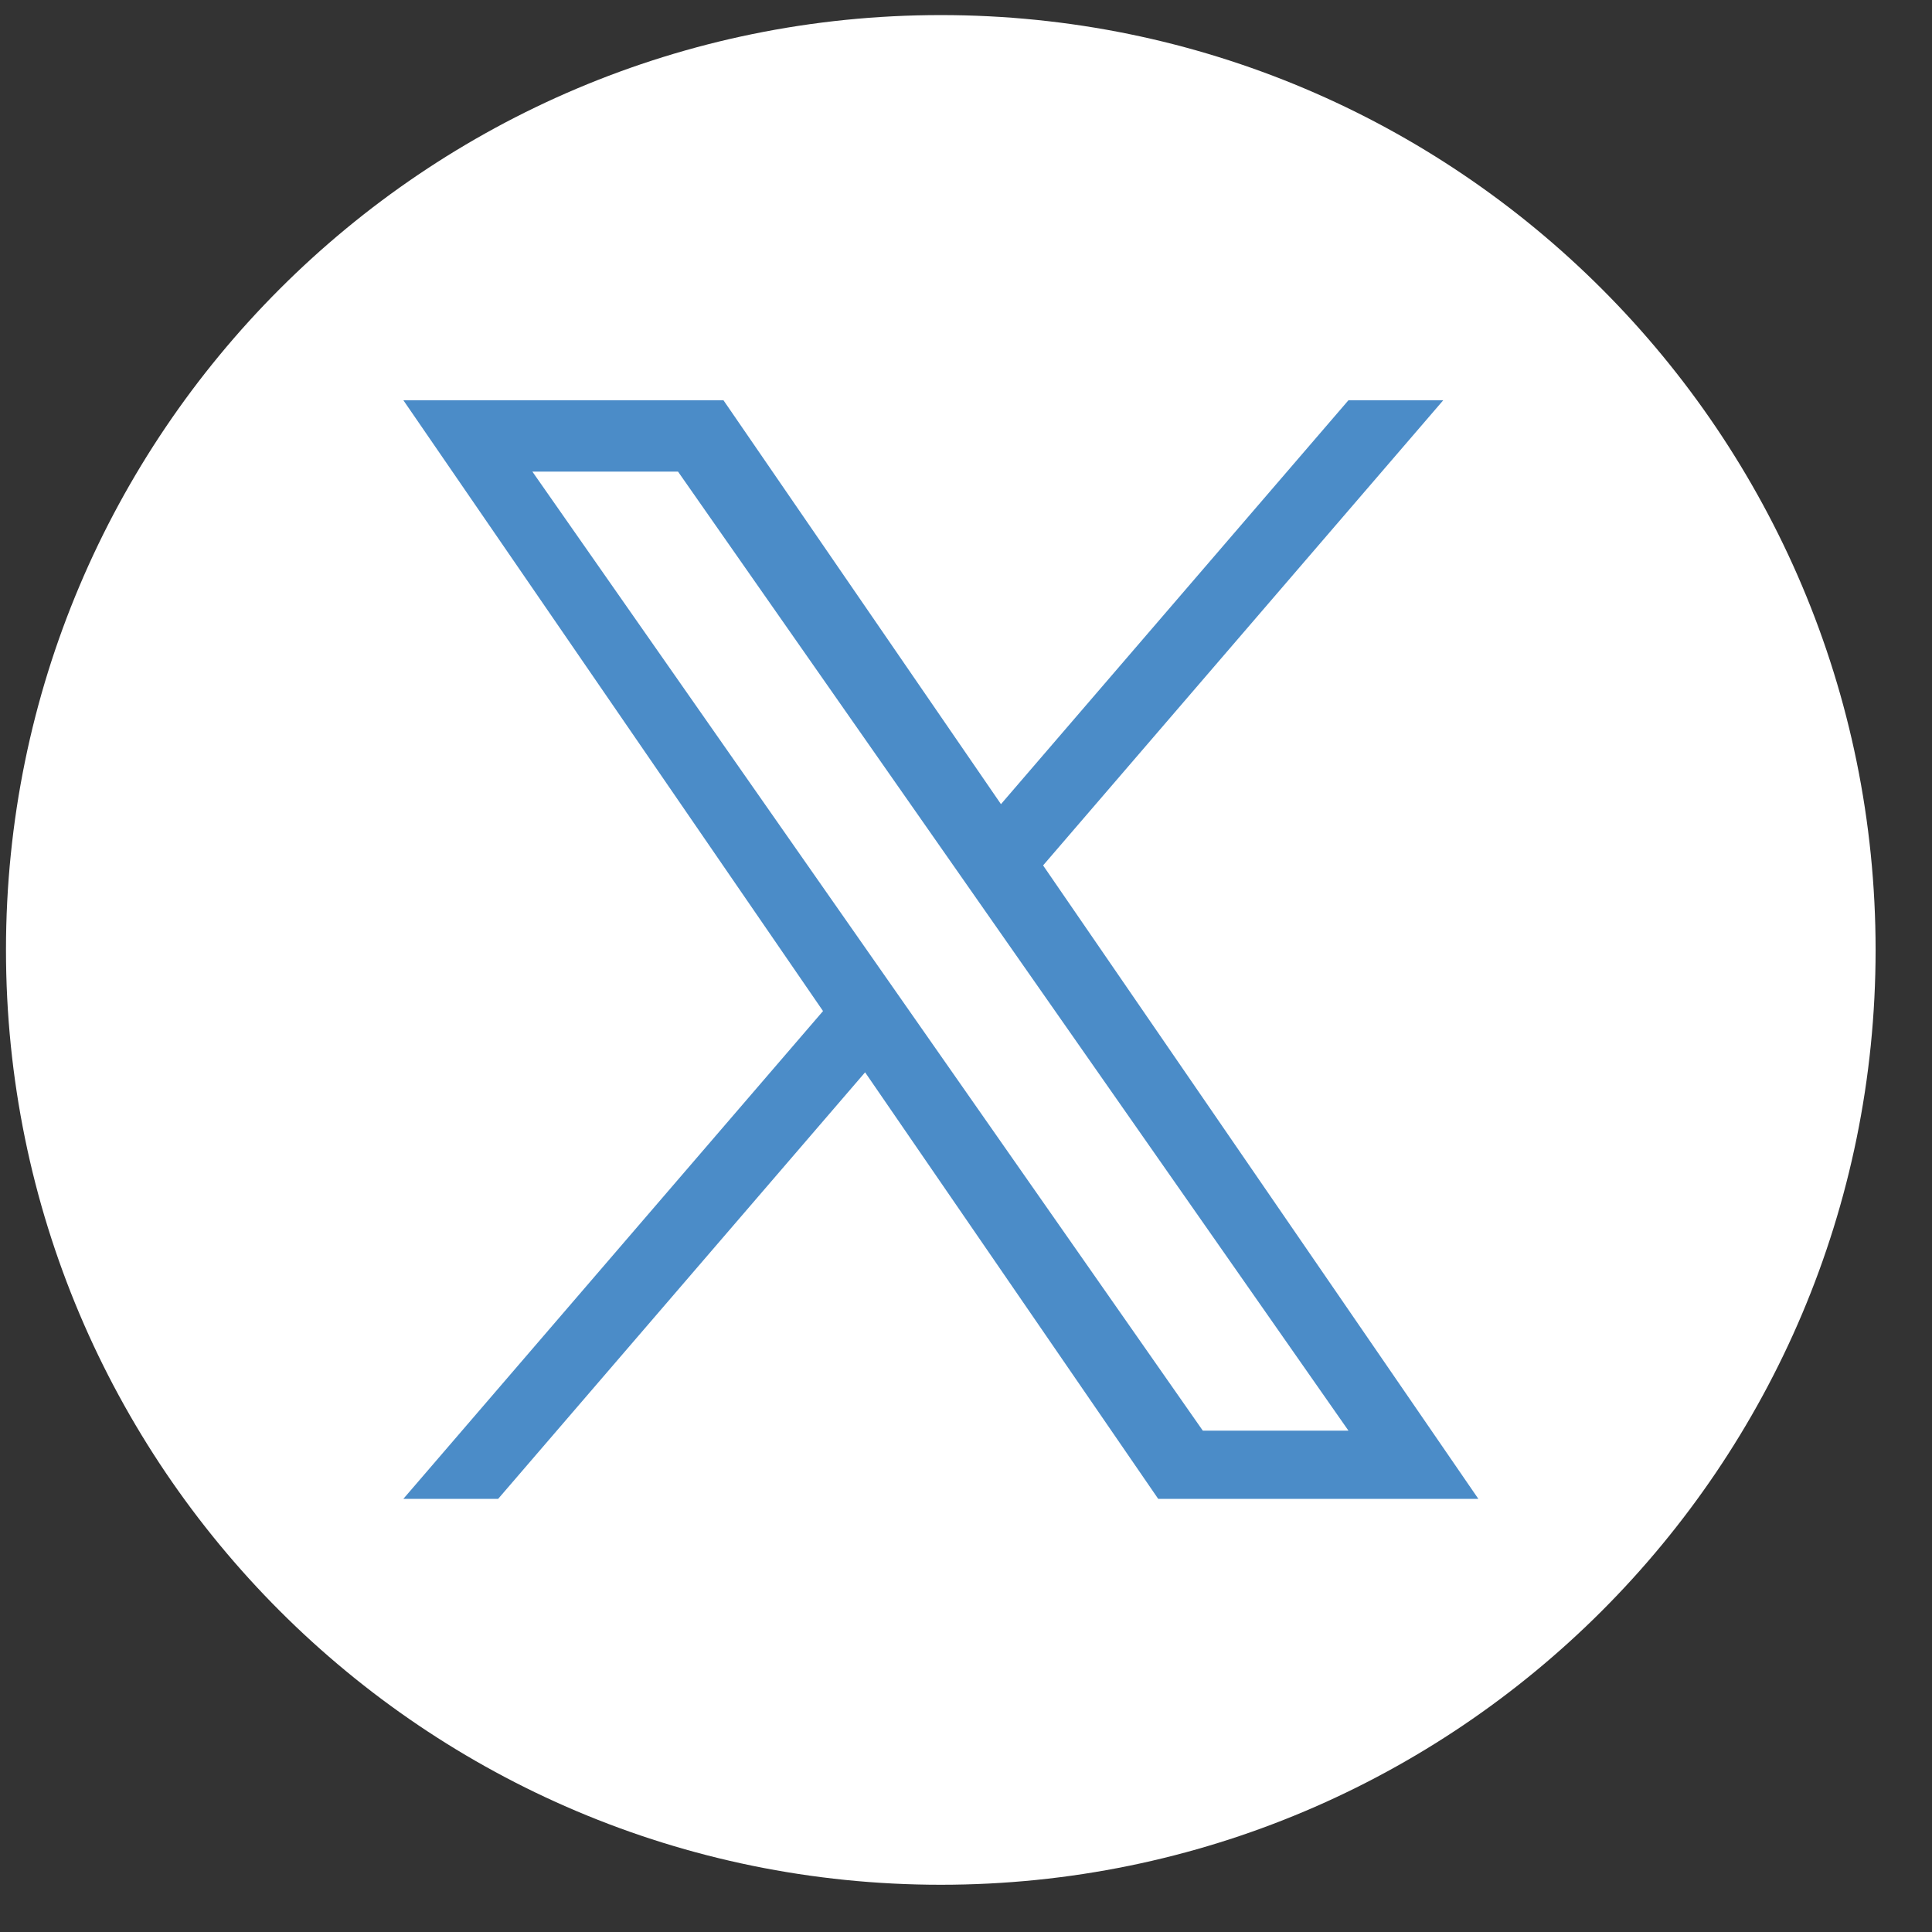
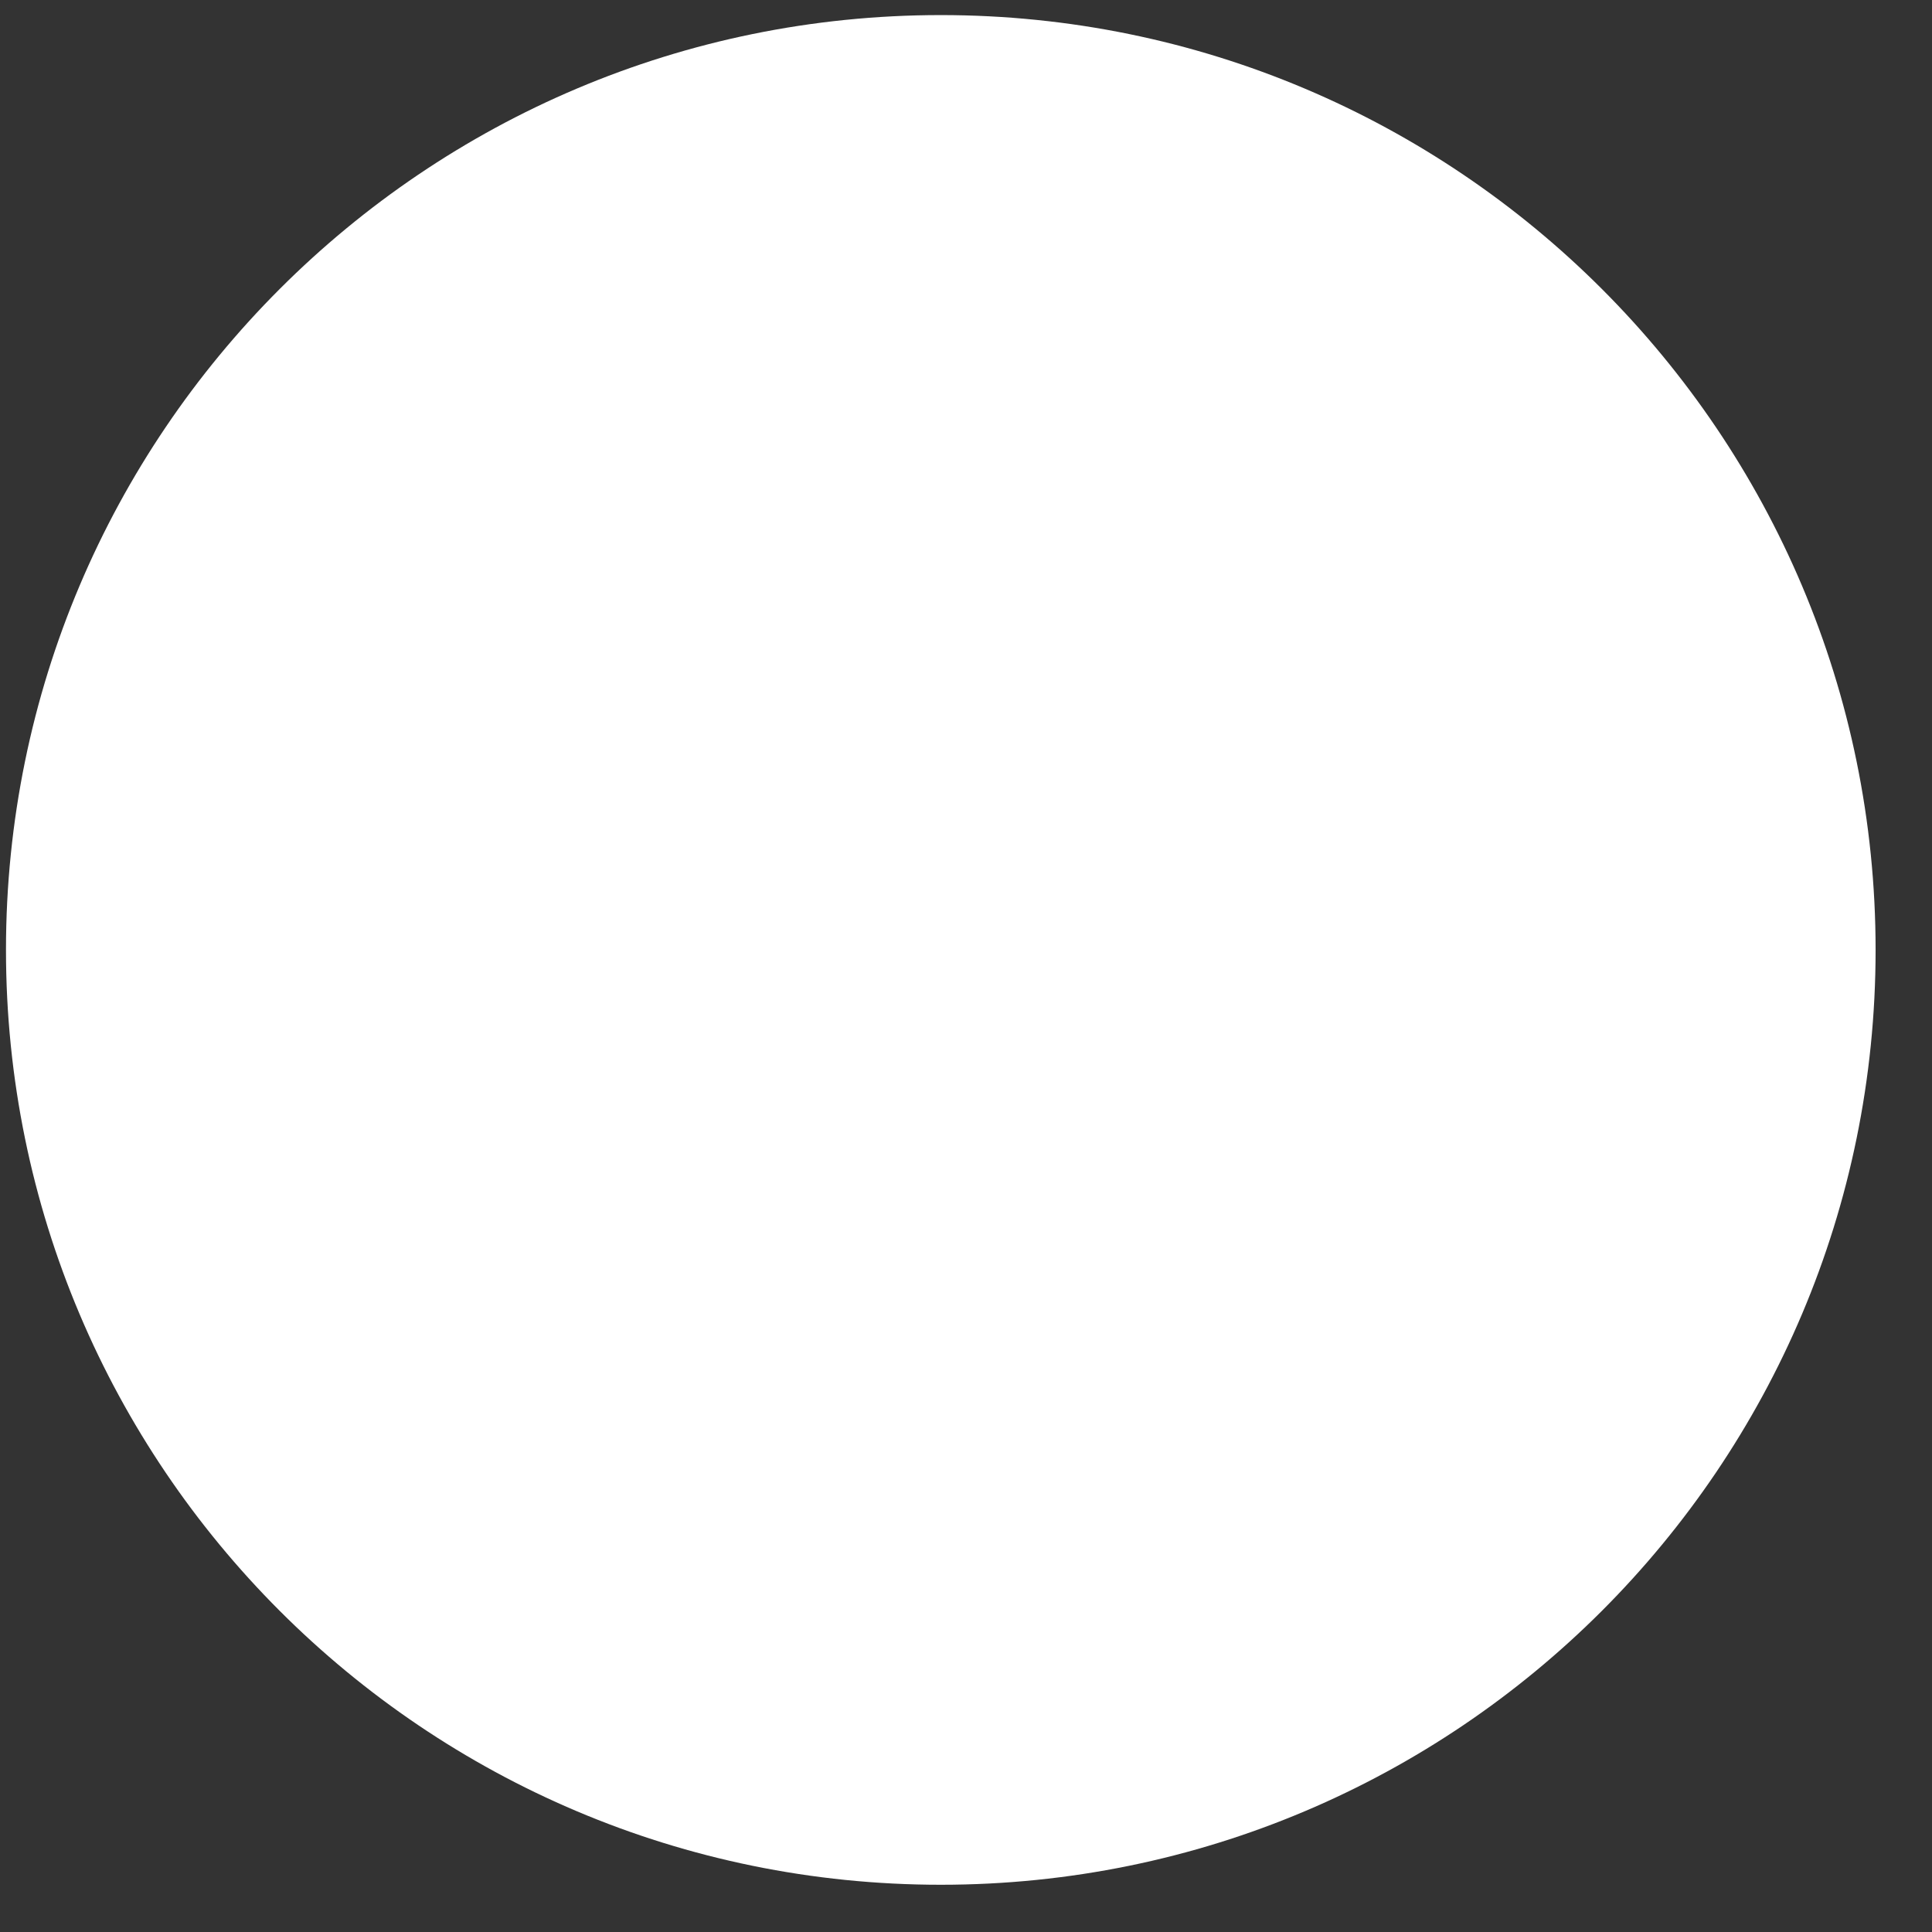
<svg xmlns="http://www.w3.org/2000/svg" width="31" height="31" viewBox="0 0 31 31" fill="none">
  <rect x="0" y="0" width="31" height="31" fill="#333333" stroke="none" />
  <path d="M15.096 0.242C6.812 0.242 0.096 6.958 0.096 15.242C0.096 23.526 6.812 30.242 15.096 30.242C23.38 30.242 30.095 23.526 30.095 15.242C30.095 6.958 23.38 0.242 15.096 0.242Z" fill="white" />
-   <path d="M16.737 13.886L23.158 6.422H21.637L16.061 12.903L11.608 6.422H6.472L13.206 16.223L6.472 24.05H7.993L13.881 17.206L18.584 24.05H23.721L16.737 13.886H16.737ZM8.542 7.567H10.879L21.637 22.956H19.3L8.542 7.567Z" fill="#4B8CC8" />
</svg>